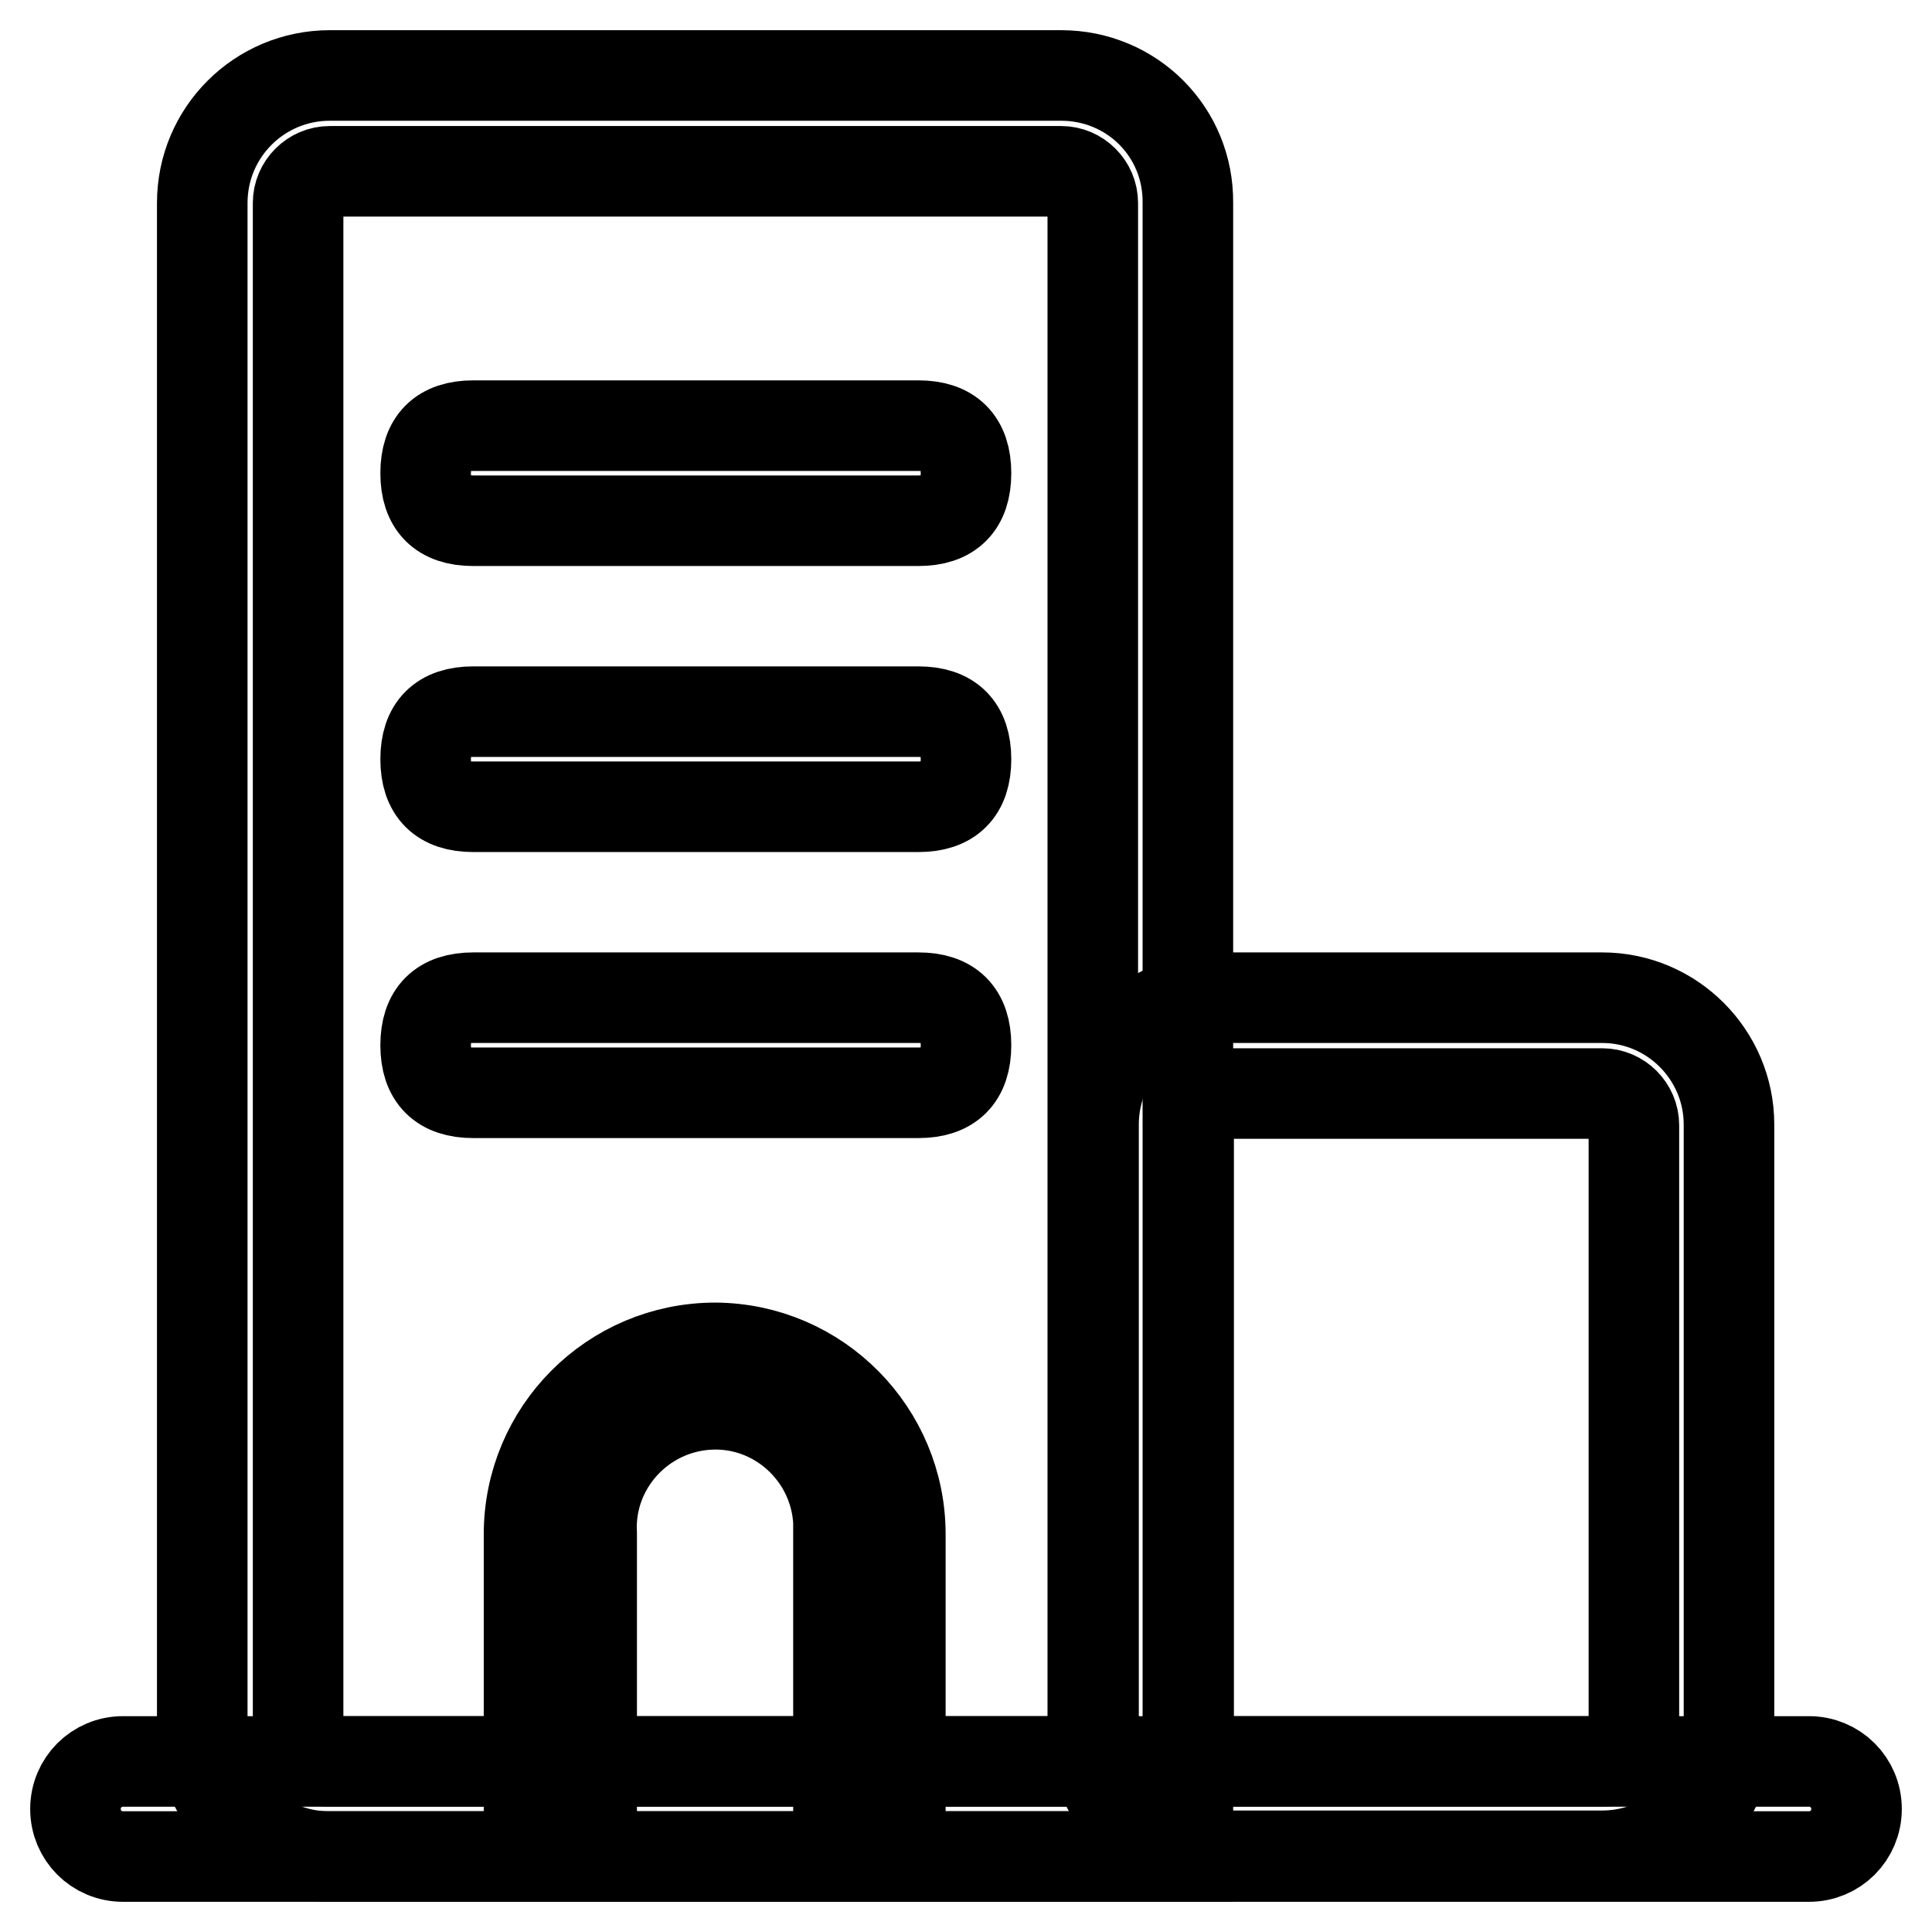
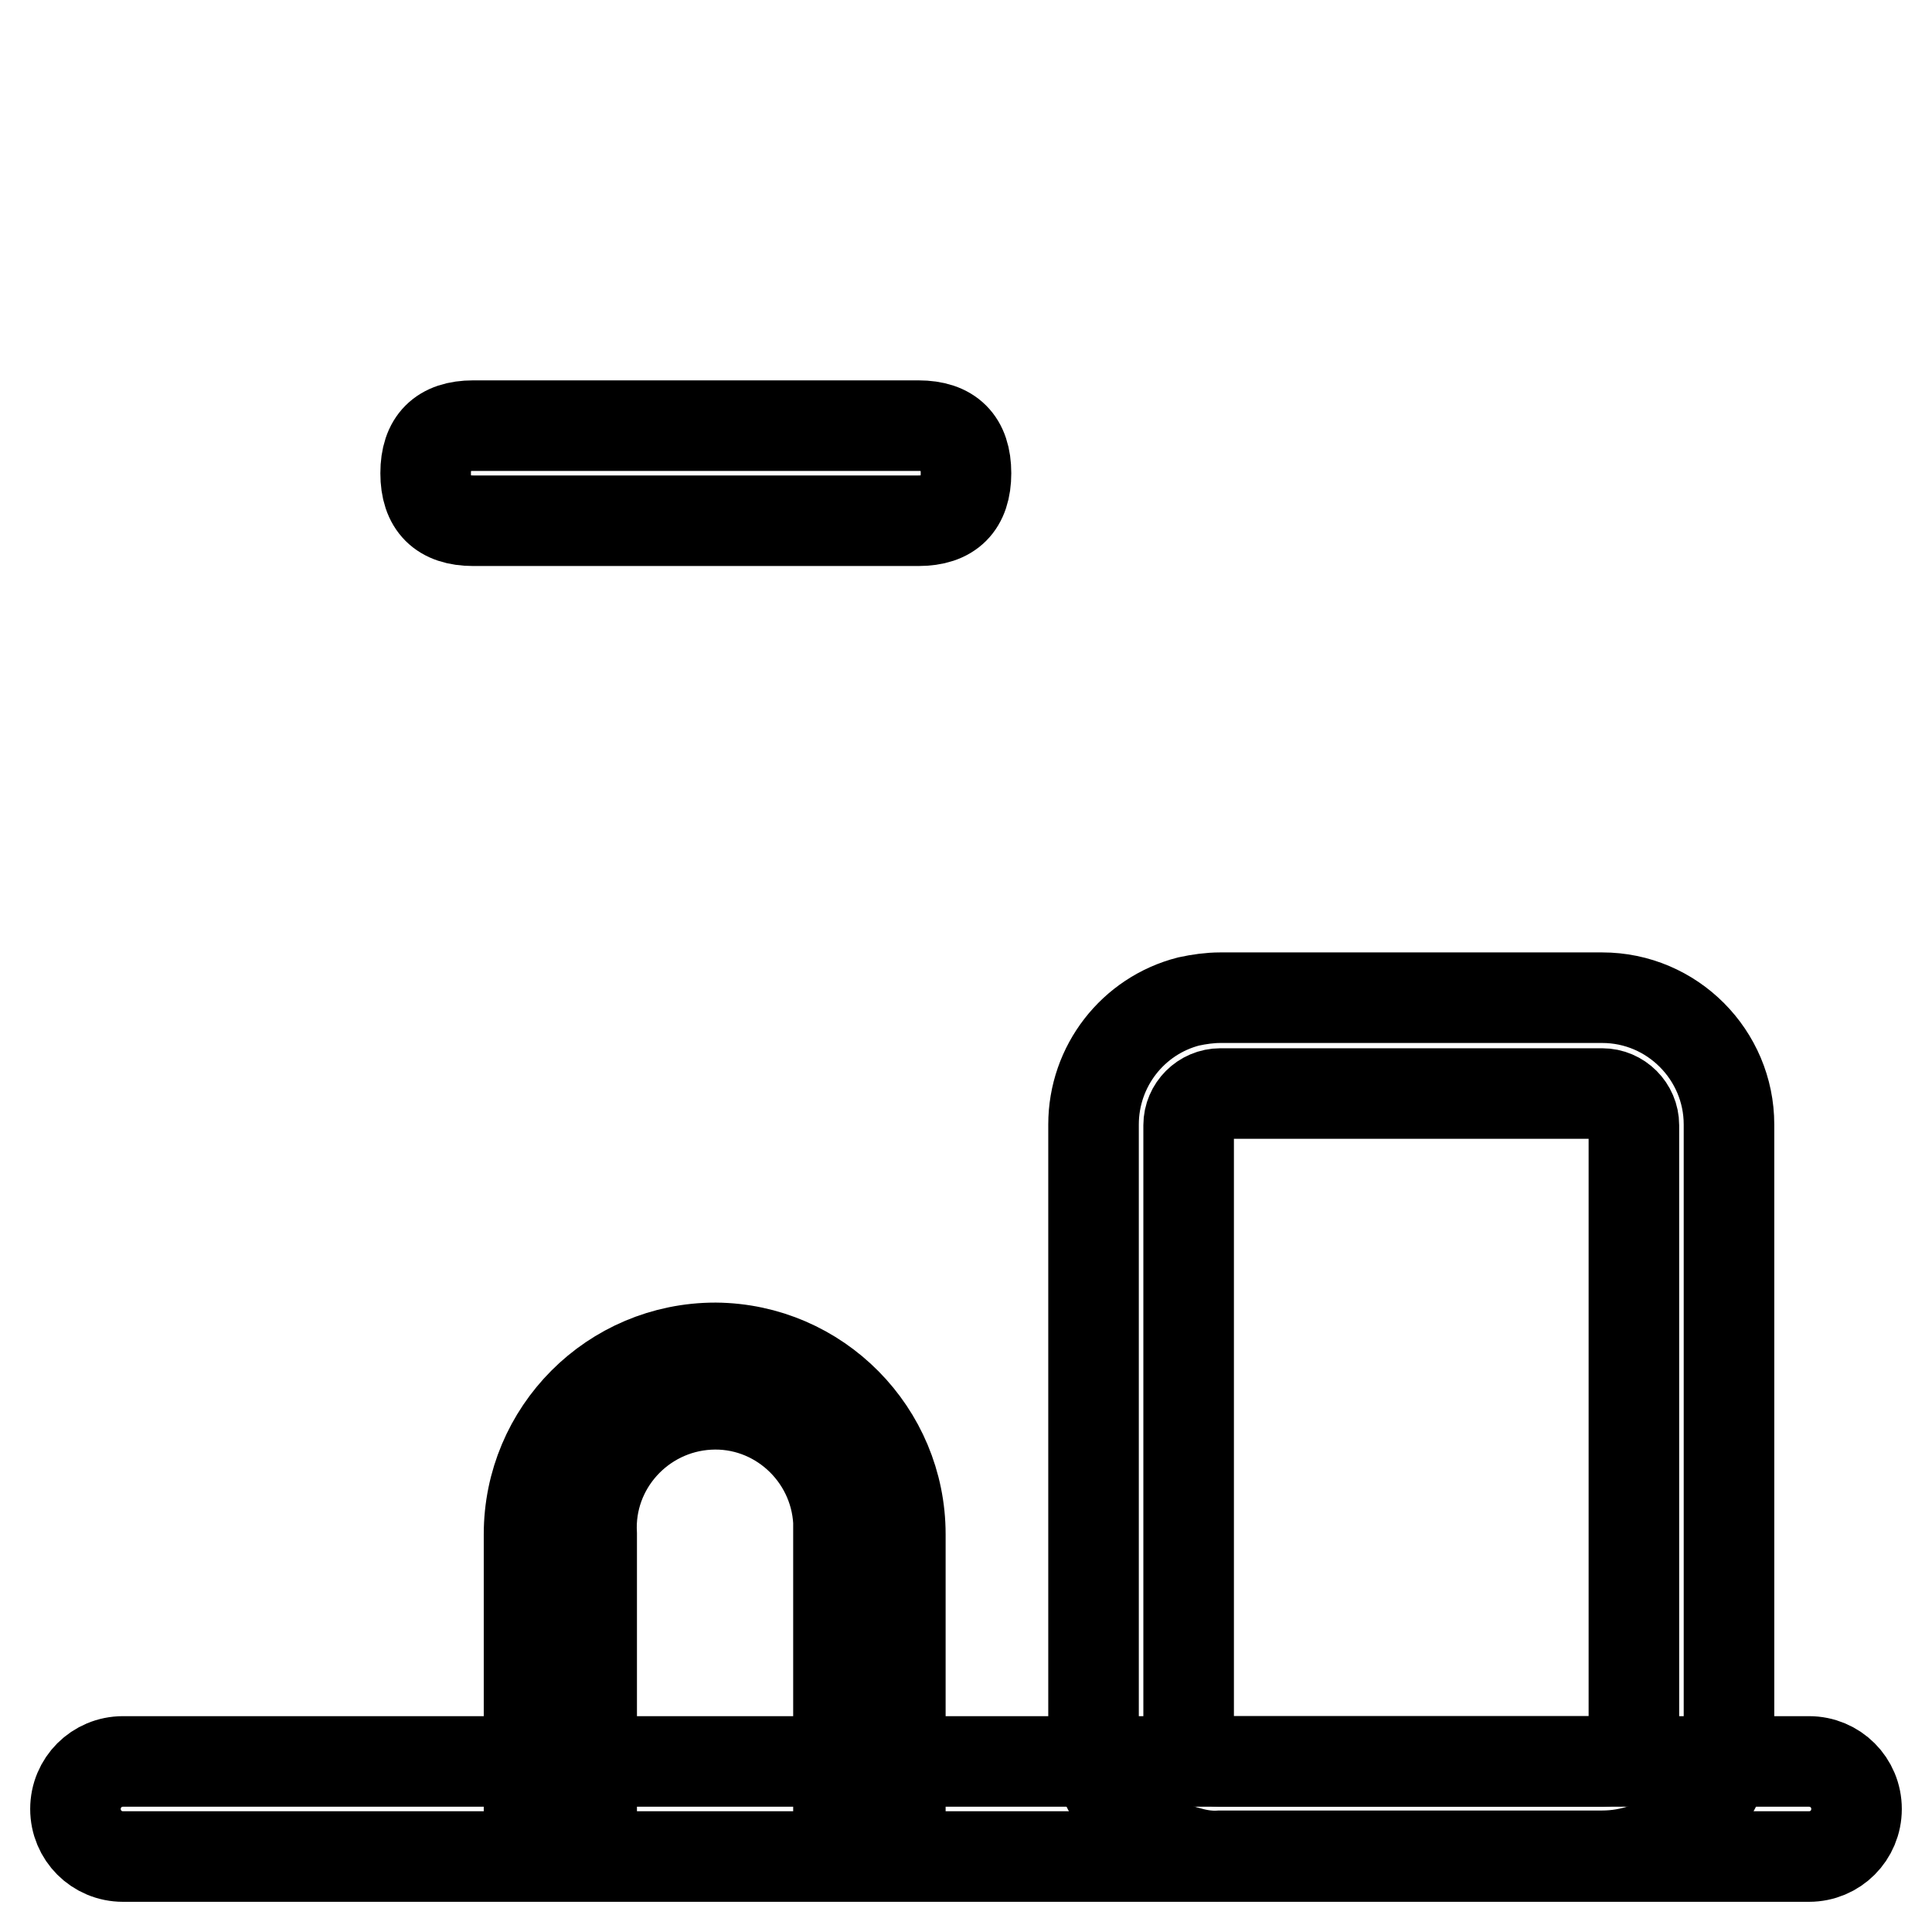
<svg xmlns="http://www.w3.org/2000/svg" version="1.1" x="0px" y="0px" viewBox="0 0 256 256" enable-background="new 0 0 256 256" xml:space="preserve">
  <g>
    <path stroke-width="12" fill-opacity="0" stroke="#000000" d="M246,239.7c0,3.5-2.8,6.3-6.3,6.3H16.3c-3.5,0-6.3-2.8-6.3-6.3s2.8-6.3,6.3-6.3h223.4 C243.2,233.4,246,236.2,246,239.7L246,239.7z" />
-     <path stroke-width="12" fill-opacity="0" stroke="#000000" d="M140.6,10H43.7c-9.3,0-16.9,7.5-16.9,16.9v202.3c0,1.4,0.2,2.8,0.5,4.2c1.9,7.4,8.6,12.6,16.3,12.6h113.8 V26.9C157.5,17.5,150,10,140.6,10z M43.7,233.4c-2.3,0-4.2-1.9-4.2-4.2V26.9c0-2.3,1.9-4.2,4.2-4.2h96.9c2.3,0,4.2,1.9,4.2,4.2 v206.5H43.7z" />
    <path stroke-width="12" fill-opacity="0" stroke="#000000" d="M212.3,132.2h-50.6c-1.4,0-2.8,0.2-4.2,0.5c-7.4,1.9-12.6,8.6-12.6,16.3v80.1c0,1.4,0.2,2.8,0.5,4.2 c1.5,5.9,6.2,10.6,12.1,12.1c1.4,0.4,2.8,0.6,4.2,0.5h50.6c7.7,0,14.4-5.2,16.3-12.6c0.4-1.4,0.6-2.8,0.5-4.2v-80.1 C229.1,139.8,221.6,132.2,212.3,132.2z M161.7,233.4c-2.3,0-4.2-1.9-4.2-4.2v-80.1c0-2.3,1.9-4.2,4.2-4.2h50.6 c2.3,0,4.2,1.9,4.2,4.2v80.1c0,2.3-1.9,4.2-4.2,4.2H161.7z M94.8,178.6c-13.7,0-24.7,11.1-24.7,24.7c0,0,0,0,0,0v38.9 c0,1.2,0.1,2.5,0.3,3.7h8.4c-0.3-1.2-0.4-2.5-0.4-3.7v-38.9c-0.5-9,6.5-16.7,15.5-17.2c9-0.5,16.7,6.5,17.2,15.5c0,0.6,0,1.1,0,1.7 v38.9c0,1.3-0.2,2.5-0.5,3.7h8.4c0.2-1.2,0.3-2.5,0.3-3.7v-38.9C119.3,189.8,108.4,178.7,94.8,178.6z" />
    <path stroke-width="12" fill-opacity="0" stroke="#000000" d="M62.7,56.4h59c4.2,0,6.3,2.1,6.3,6.3l0,0c0,4.2-2.1,6.3-6.3,6.3h-59c-4.2,0-6.3-2.1-6.3-6.3l0,0 C56.4,58.5,58.5,56.4,62.7,56.4z" />
-     <path stroke-width="12" fill-opacity="0" stroke="#000000" d="M62.7,94.3h59c4.2,0,6.3,2.1,6.3,6.3l0,0c0,4.2-2.1,6.3-6.3,6.3h-59c-4.2,0-6.3-2.1-6.3-6.3l0,0 C56.4,96.4,58.5,94.3,62.7,94.3z" />
-     <path stroke-width="12" fill-opacity="0" stroke="#000000" d="M62.7,132.2h59c4.2,0,6.3,2.1,6.3,6.3l0,0c0,4.2-2.1,6.3-6.3,6.3h-59c-4.2,0-6.3-2.1-6.3-6.3l0,0 C56.4,134.3,58.5,132.2,62.7,132.2z" />
  </g>
</svg>